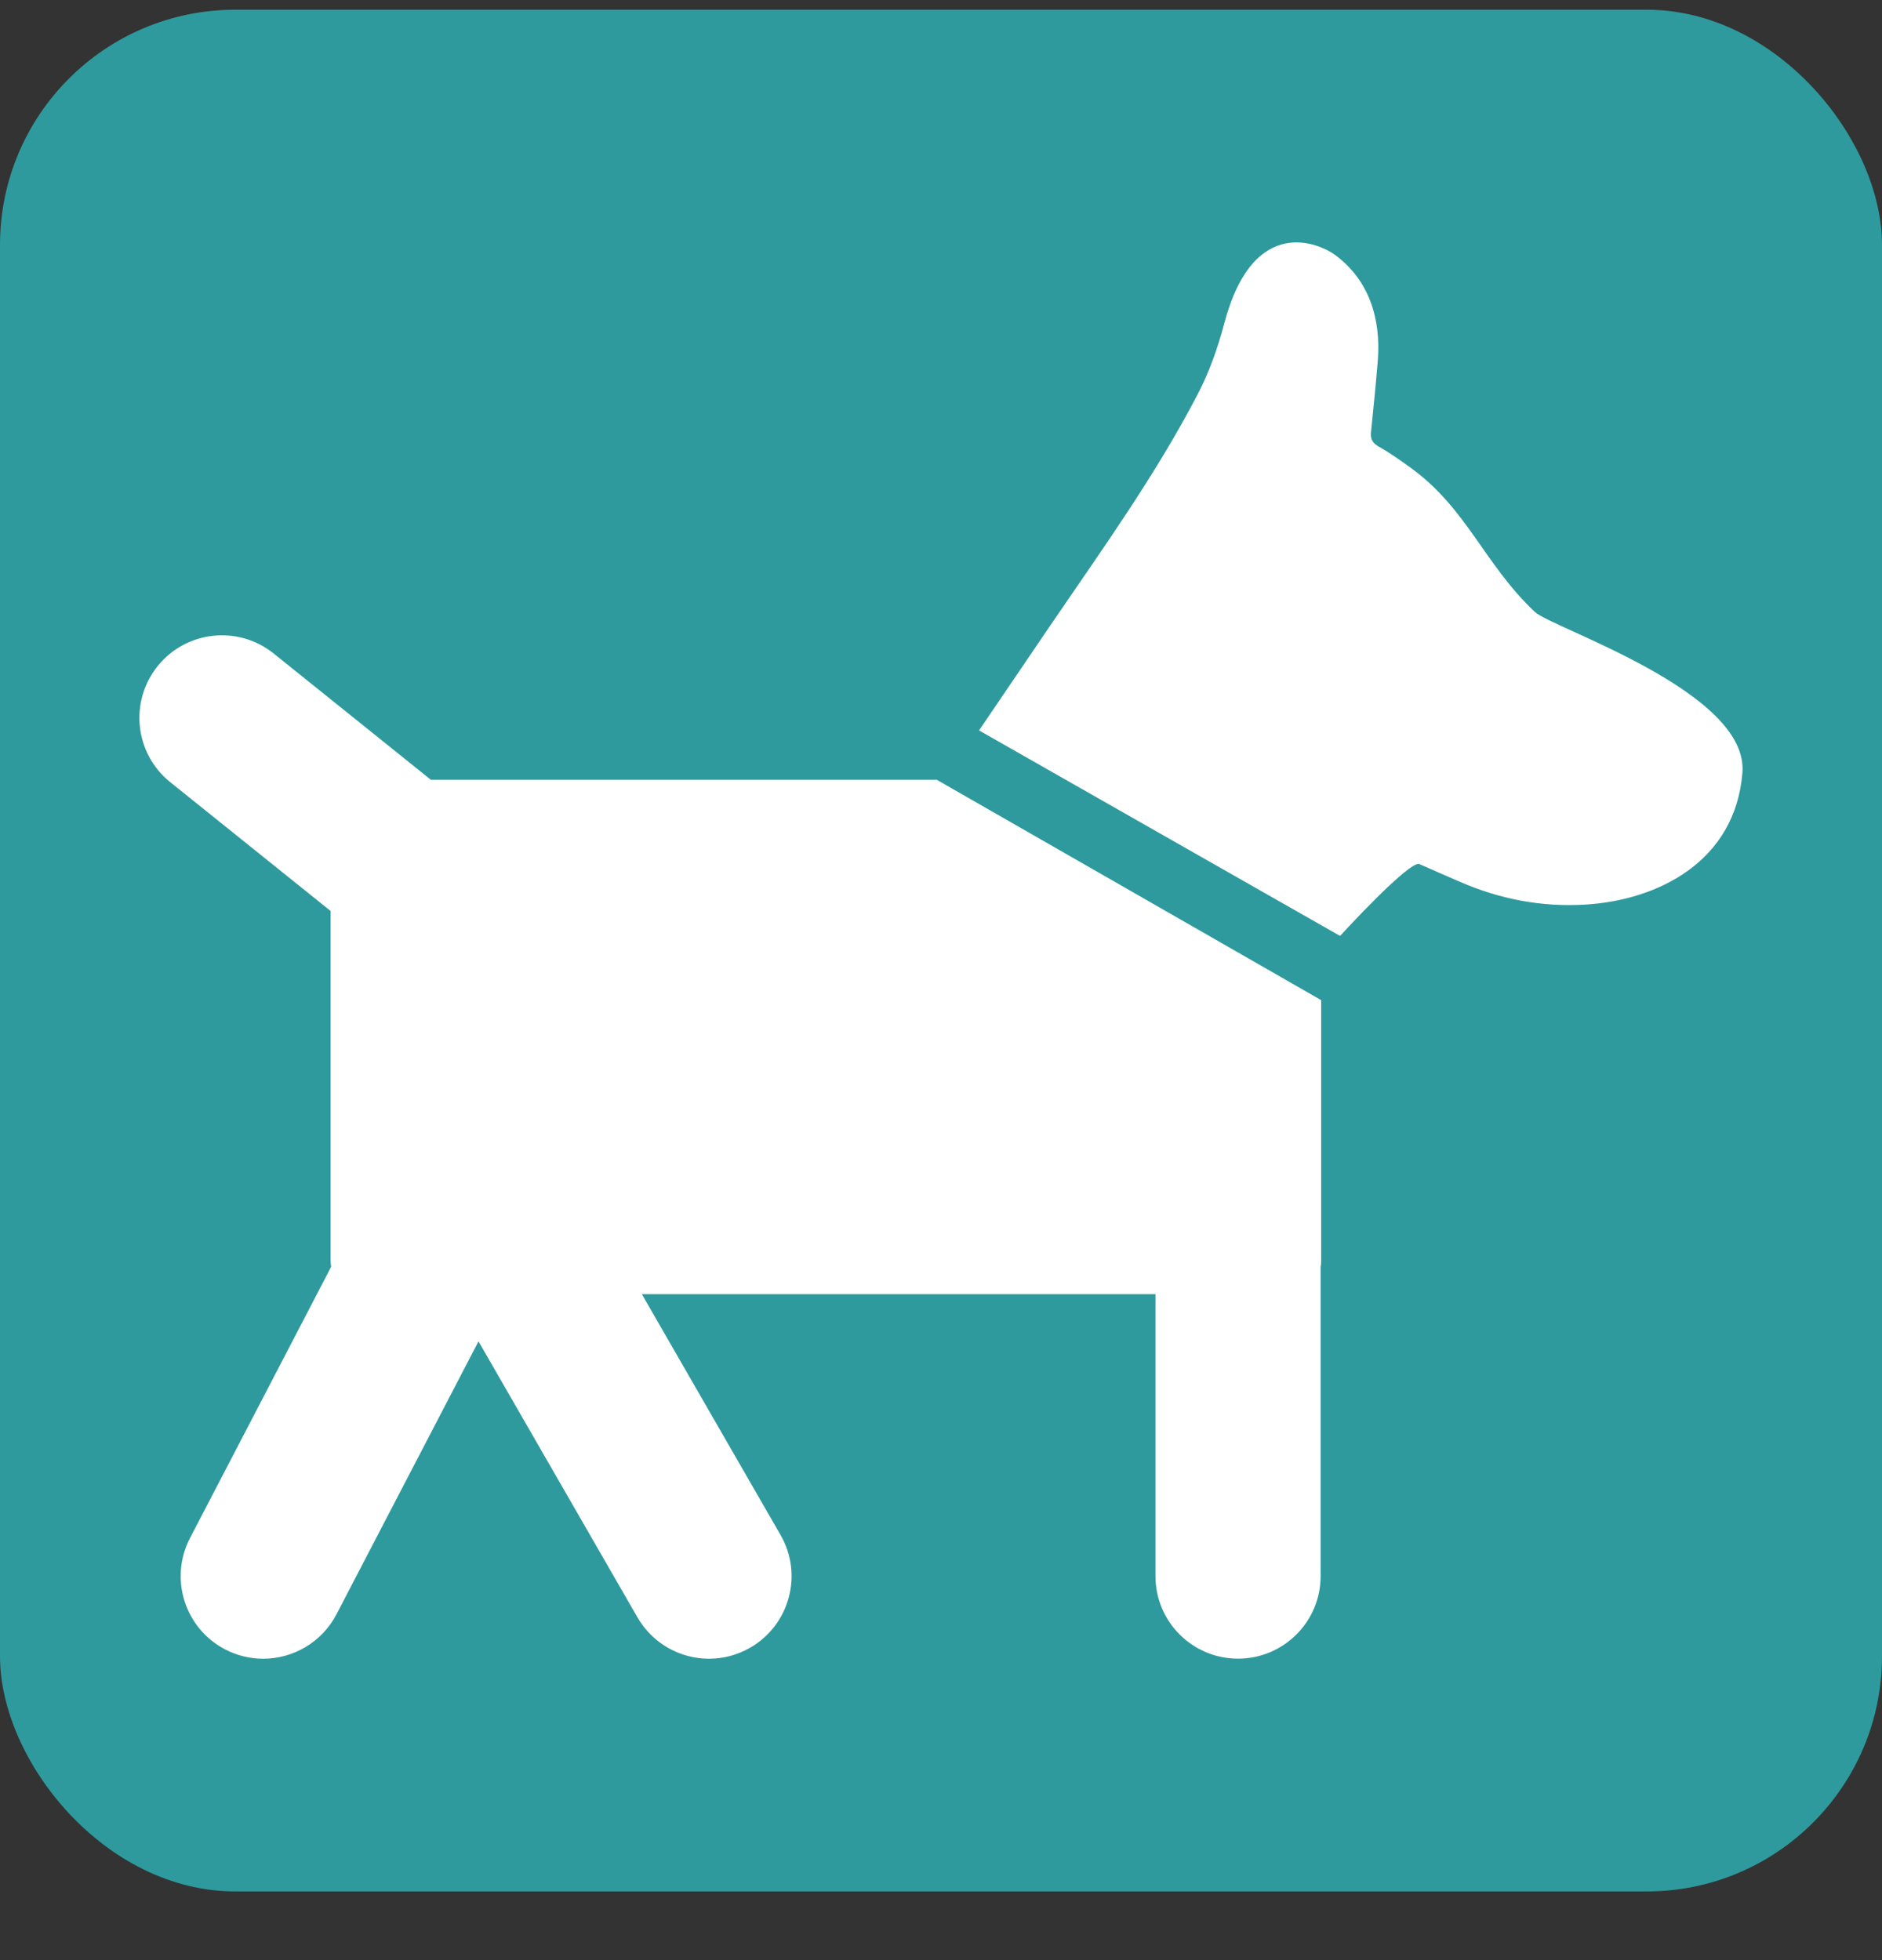
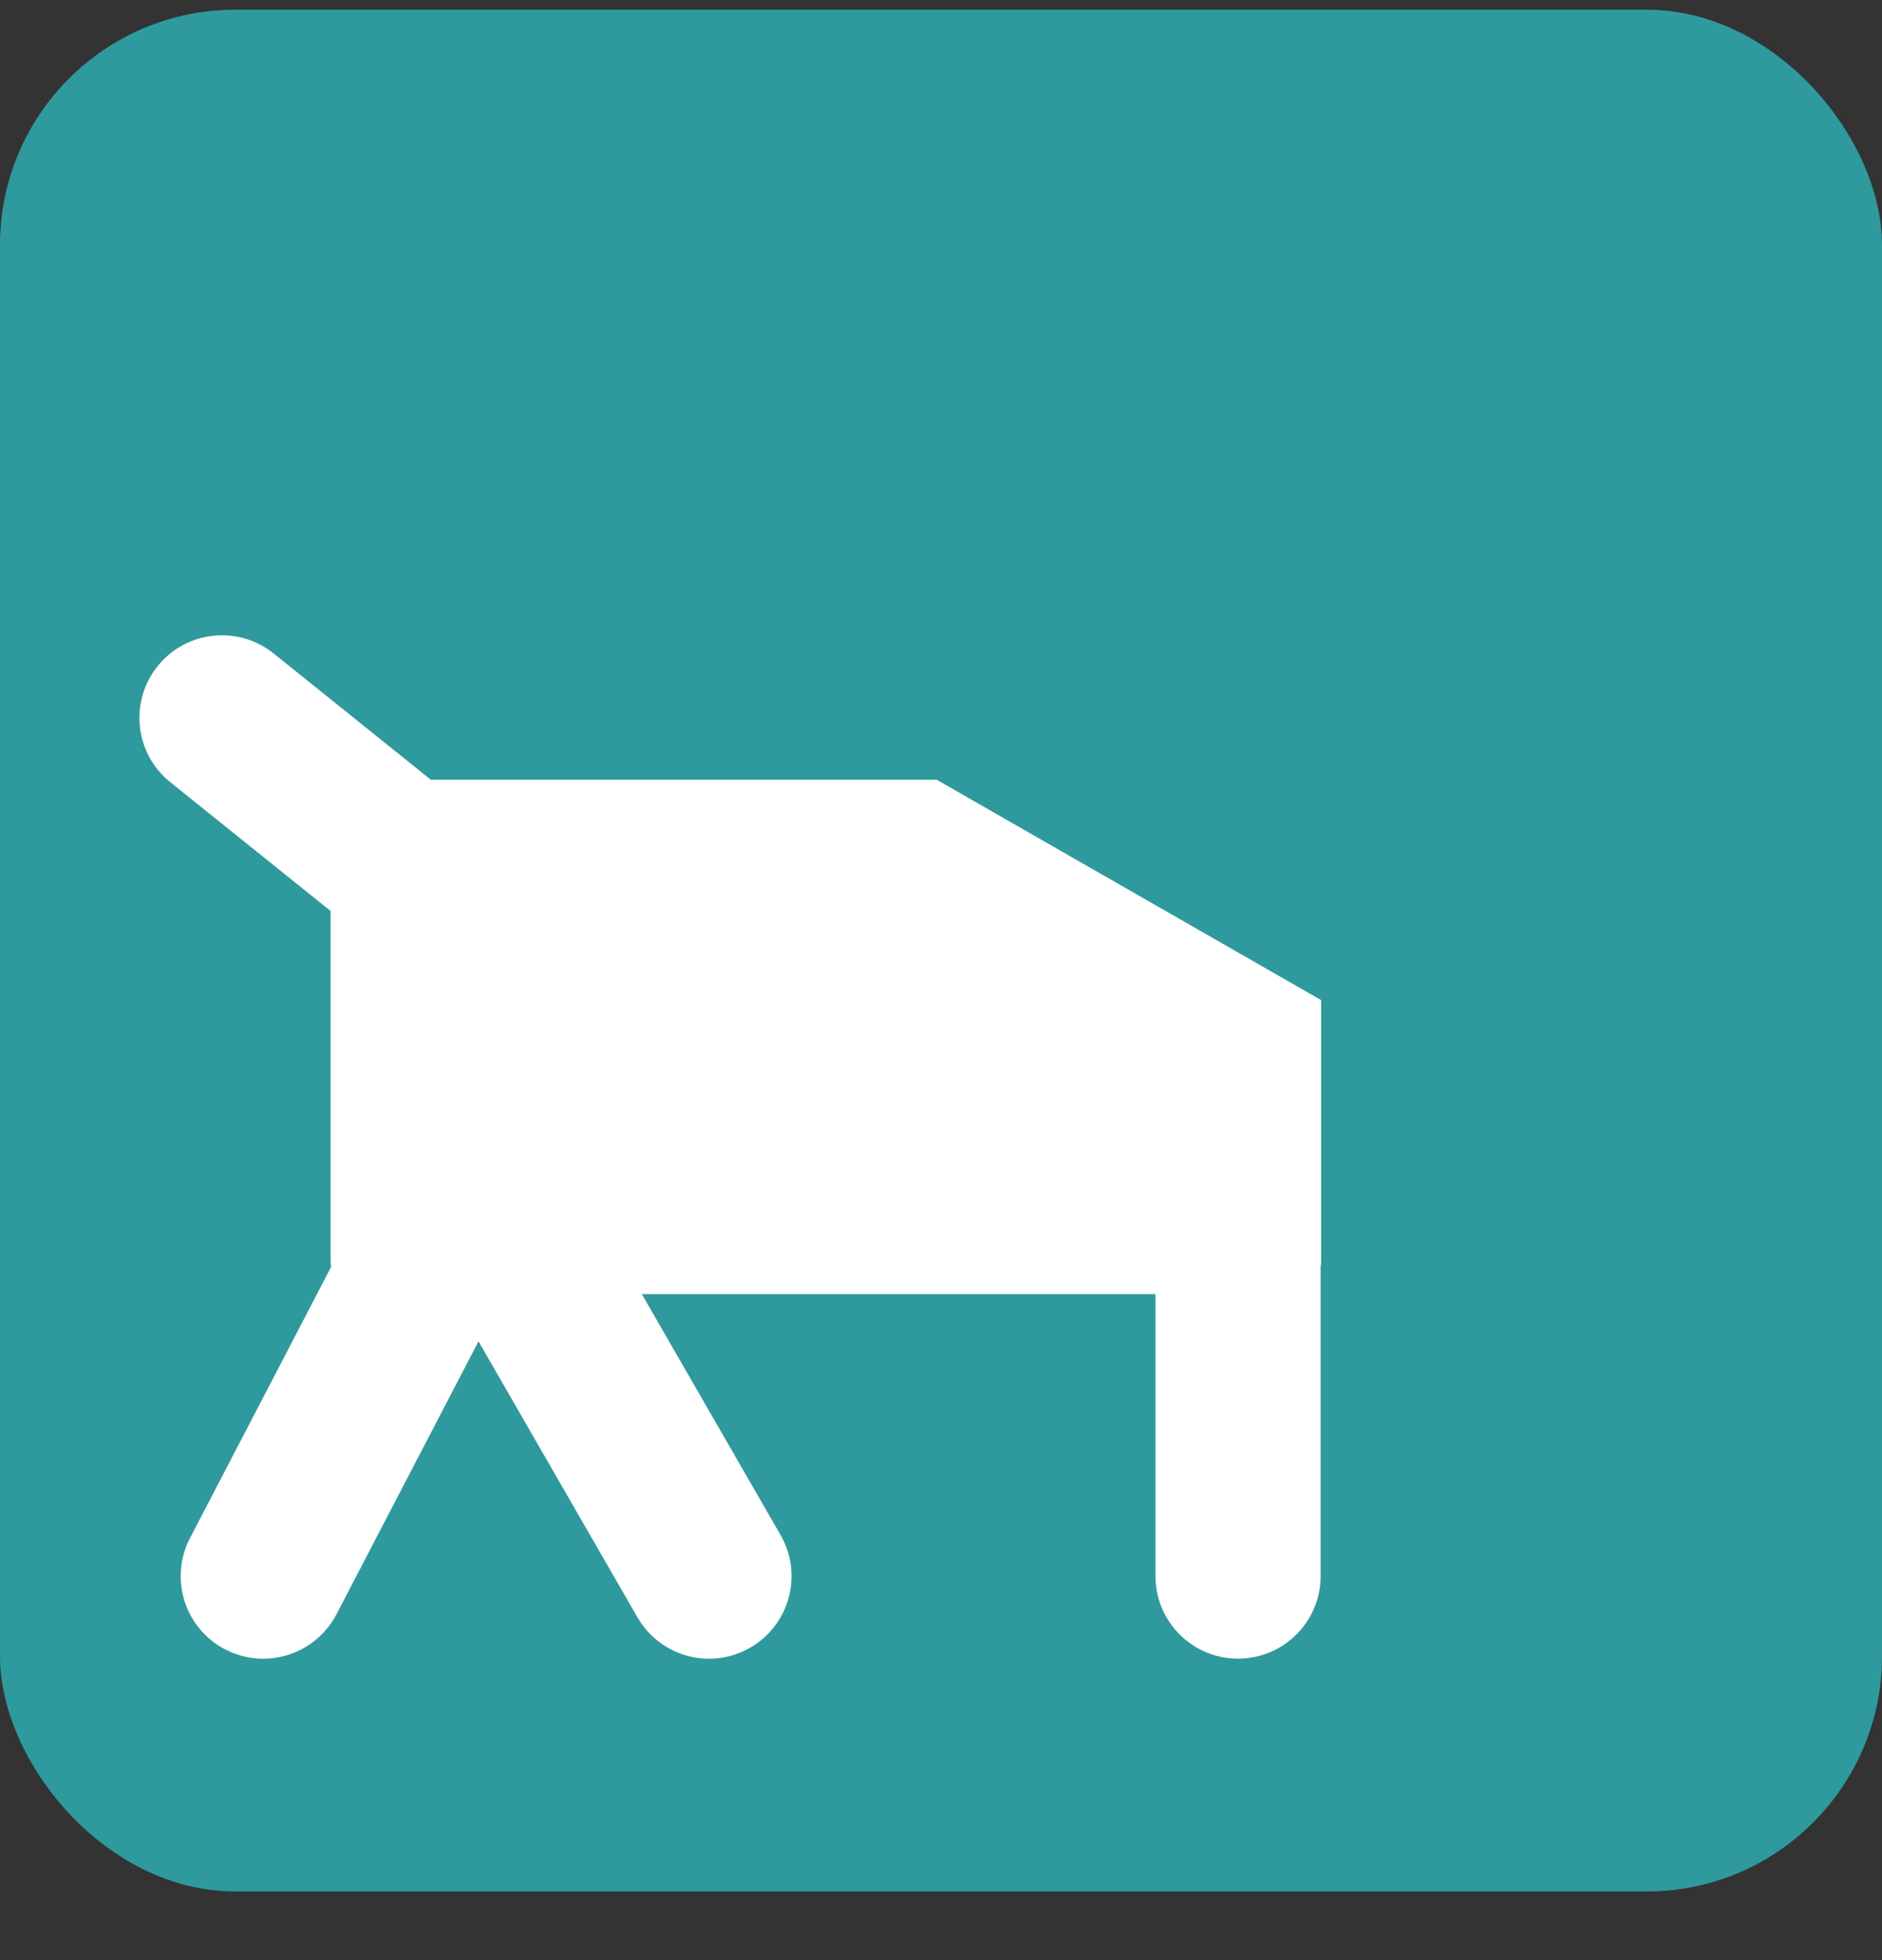
<svg xmlns="http://www.w3.org/2000/svg" width="24" height="25" viewBox="0 0 24 25" fill="none">
  <rect x="0" y="0" width="24" height="25" fill="#333333" stroke="none" />
  <rect y="0.124" width="24" height="24" rx="3" fill="#2E9A9D" />
  <path d="M5.494 9.945L3.49 8.335C3.037 7.971 2.374 8.043 2.01 8.496C1.646 8.95 1.718 9.612 2.171 9.976L4.216 11.619V16.085C4.216 16.11 4.22 16.134 4.223 16.157L2.423 19.617C2.155 20.133 2.355 20.768 2.871 21.037C3.026 21.117 3.192 21.156 3.356 21.156C3.736 21.156 4.103 20.949 4.291 20.589L6.102 17.108L8.129 20.628C8.324 20.966 8.678 21.156 9.042 21.156C9.221 21.156 9.401 21.11 9.567 21.015C10.07 20.725 10.244 20.081 9.954 19.578L8.185 16.506H14.735V20.103C14.735 20.684 15.207 21.155 15.788 21.155C16.369 21.155 16.841 20.684 16.841 20.103V16.161C16.845 16.136 16.848 16.111 16.848 16.085V12.756L11.945 9.945L5.494 9.945Z" fill="white" />
-   <path d="M19.573 7.805C18.923 7.192 18.704 6.475 17.974 5.955C17.847 5.864 17.718 5.772 17.582 5.696C17.501 5.65 17.474 5.597 17.484 5.508C17.515 5.207 17.545 4.905 17.57 4.602C17.613 4.061 17.457 3.568 17.022 3.249C16.847 3.12 15.986 2.703 15.611 4.13C15.529 4.441 15.419 4.75 15.271 5.033C14.729 6.074 14.043 7.024 13.384 7.992C13.084 8.434 12.785 8.875 12.485 9.316L17.089 11.937C17.089 11.937 17.976 10.967 18.101 11.021C18.273 11.098 18.447 11.172 18.62 11.248C19.127 11.468 19.656 11.57 20.209 11.538C21.151 11.483 22.13 10.983 22.22 9.855C22.303 8.82 19.793 8.012 19.573 7.805Z" fill="white" />
</svg>